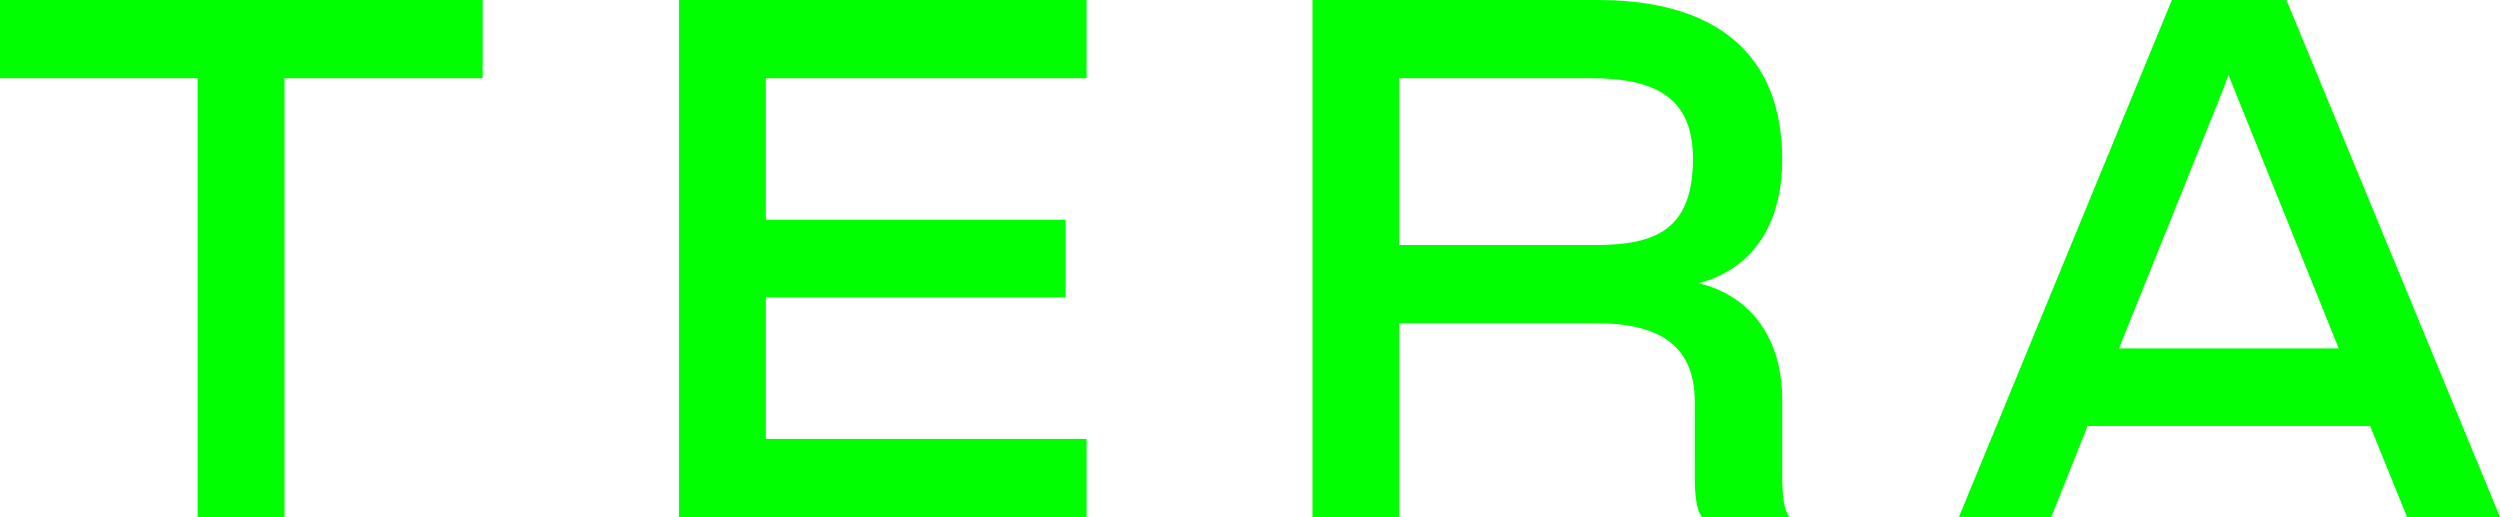
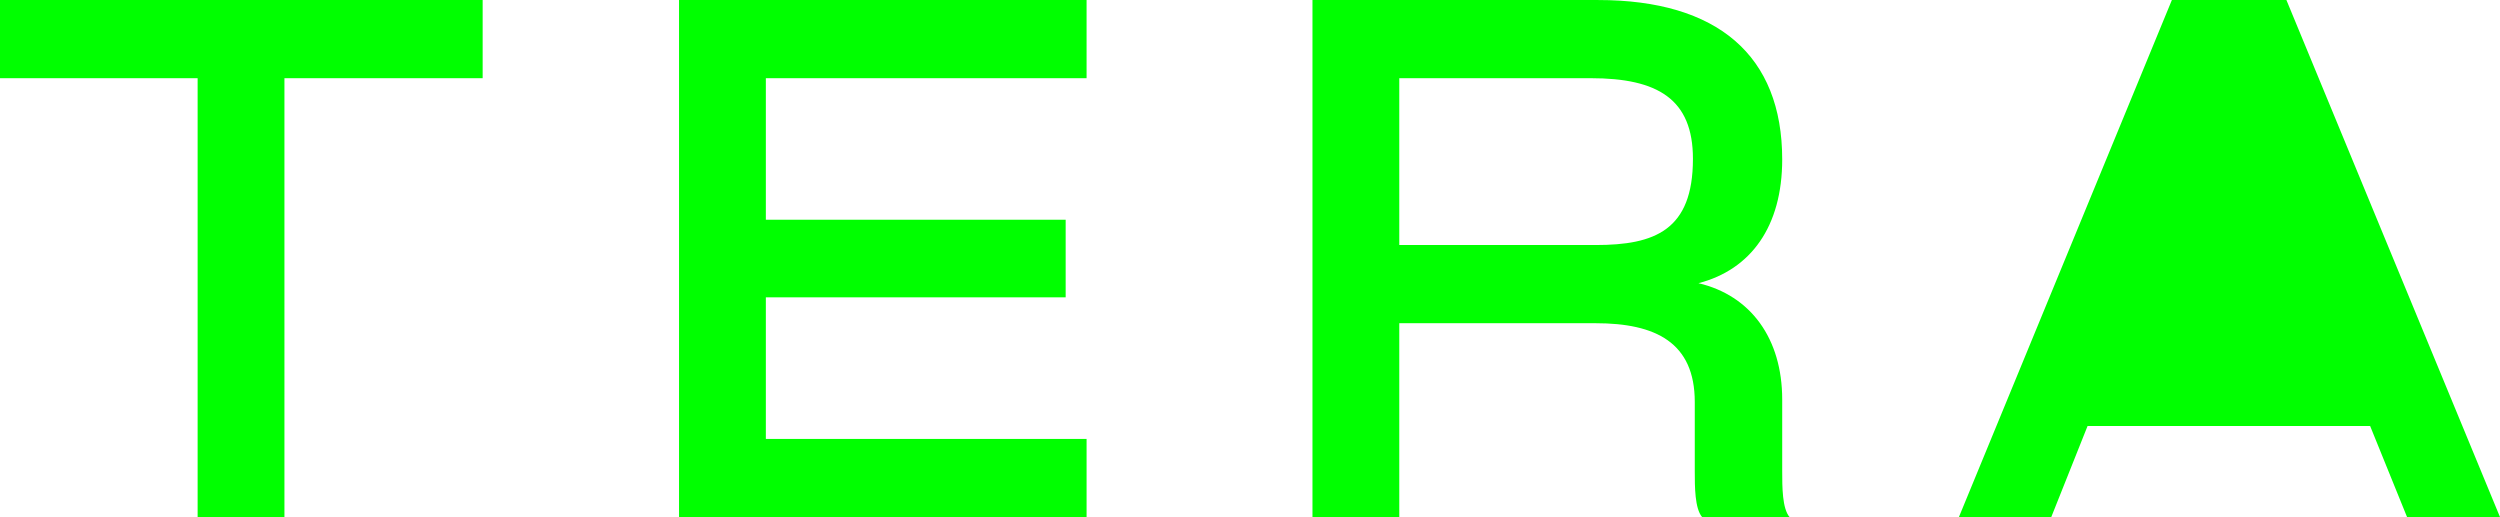
<svg xmlns="http://www.w3.org/2000/svg" id="Calque_1" data-name="Calque 1" viewBox="0 0 924.99 191.33">
  <defs>
    <style>
      .cls-1 {
        fill: lime;
        stroke-width: 0px;
      }
    </style>
  </defs>
-   <path class="cls-1" d="M784,128.92l38.49-95.67,2.05-5.47,40.77,101.13h-81.32ZM724.78,191.33h34.17l13.44-33.71h104.55l13.67,33.71h34.39L845.96,0h-42.37l-78.81,191.33ZM517.73,90.66V28.93h70.84c24.83,0,37.81,7.75,37.81,29.84,0,26.42-14.12,31.89-35.99,31.89h-72.66ZM629.8,191.33h32.34c-2.73-3.19-2.73-11.16-2.73-17.08v-26.42c0-22.55-11.62-38.49-30.98-43.05,19.36-5.01,30.98-20.96,30.98-45.78,0-38.49-23.92-58.99-68.11-58.99h-105.69v191.33h32.12v-71.75h72.66c22.09,0,36.67,7.06,36.67,29.15v25.51c0,5.92,0,13.89,2.73,17.08M251.24,191.33h150.79v-28.93h-118.67v-52.39h110.93v-28.7h-110.93V28.93h118.67V0h-150.79v191.33ZM73.12,191.33h32.12V28.93h73.34V0H0v28.93h73.12v162.41Z" />
+   <path class="cls-1" d="M784,128.92h-81.32ZM724.78,191.33h34.17l13.44-33.71h104.55l13.67,33.71h34.39L845.96,0h-42.37l-78.81,191.33ZM517.73,90.66V28.93h70.84c24.83,0,37.81,7.75,37.81,29.84,0,26.42-14.12,31.89-35.99,31.89h-72.66ZM629.8,191.33h32.34c-2.73-3.19-2.73-11.16-2.73-17.08v-26.42c0-22.55-11.62-38.49-30.98-43.05,19.36-5.01,30.98-20.96,30.98-45.78,0-38.49-23.92-58.99-68.11-58.99h-105.69v191.33h32.12v-71.75h72.66c22.09,0,36.67,7.06,36.67,29.15v25.51c0,5.92,0,13.89,2.73,17.08M251.24,191.33h150.79v-28.93h-118.67v-52.39h110.93v-28.7h-110.93V28.93h118.67V0h-150.79v191.33ZM73.12,191.33h32.12V28.93h73.34V0H0v28.93h73.12v162.41Z" />
</svg>